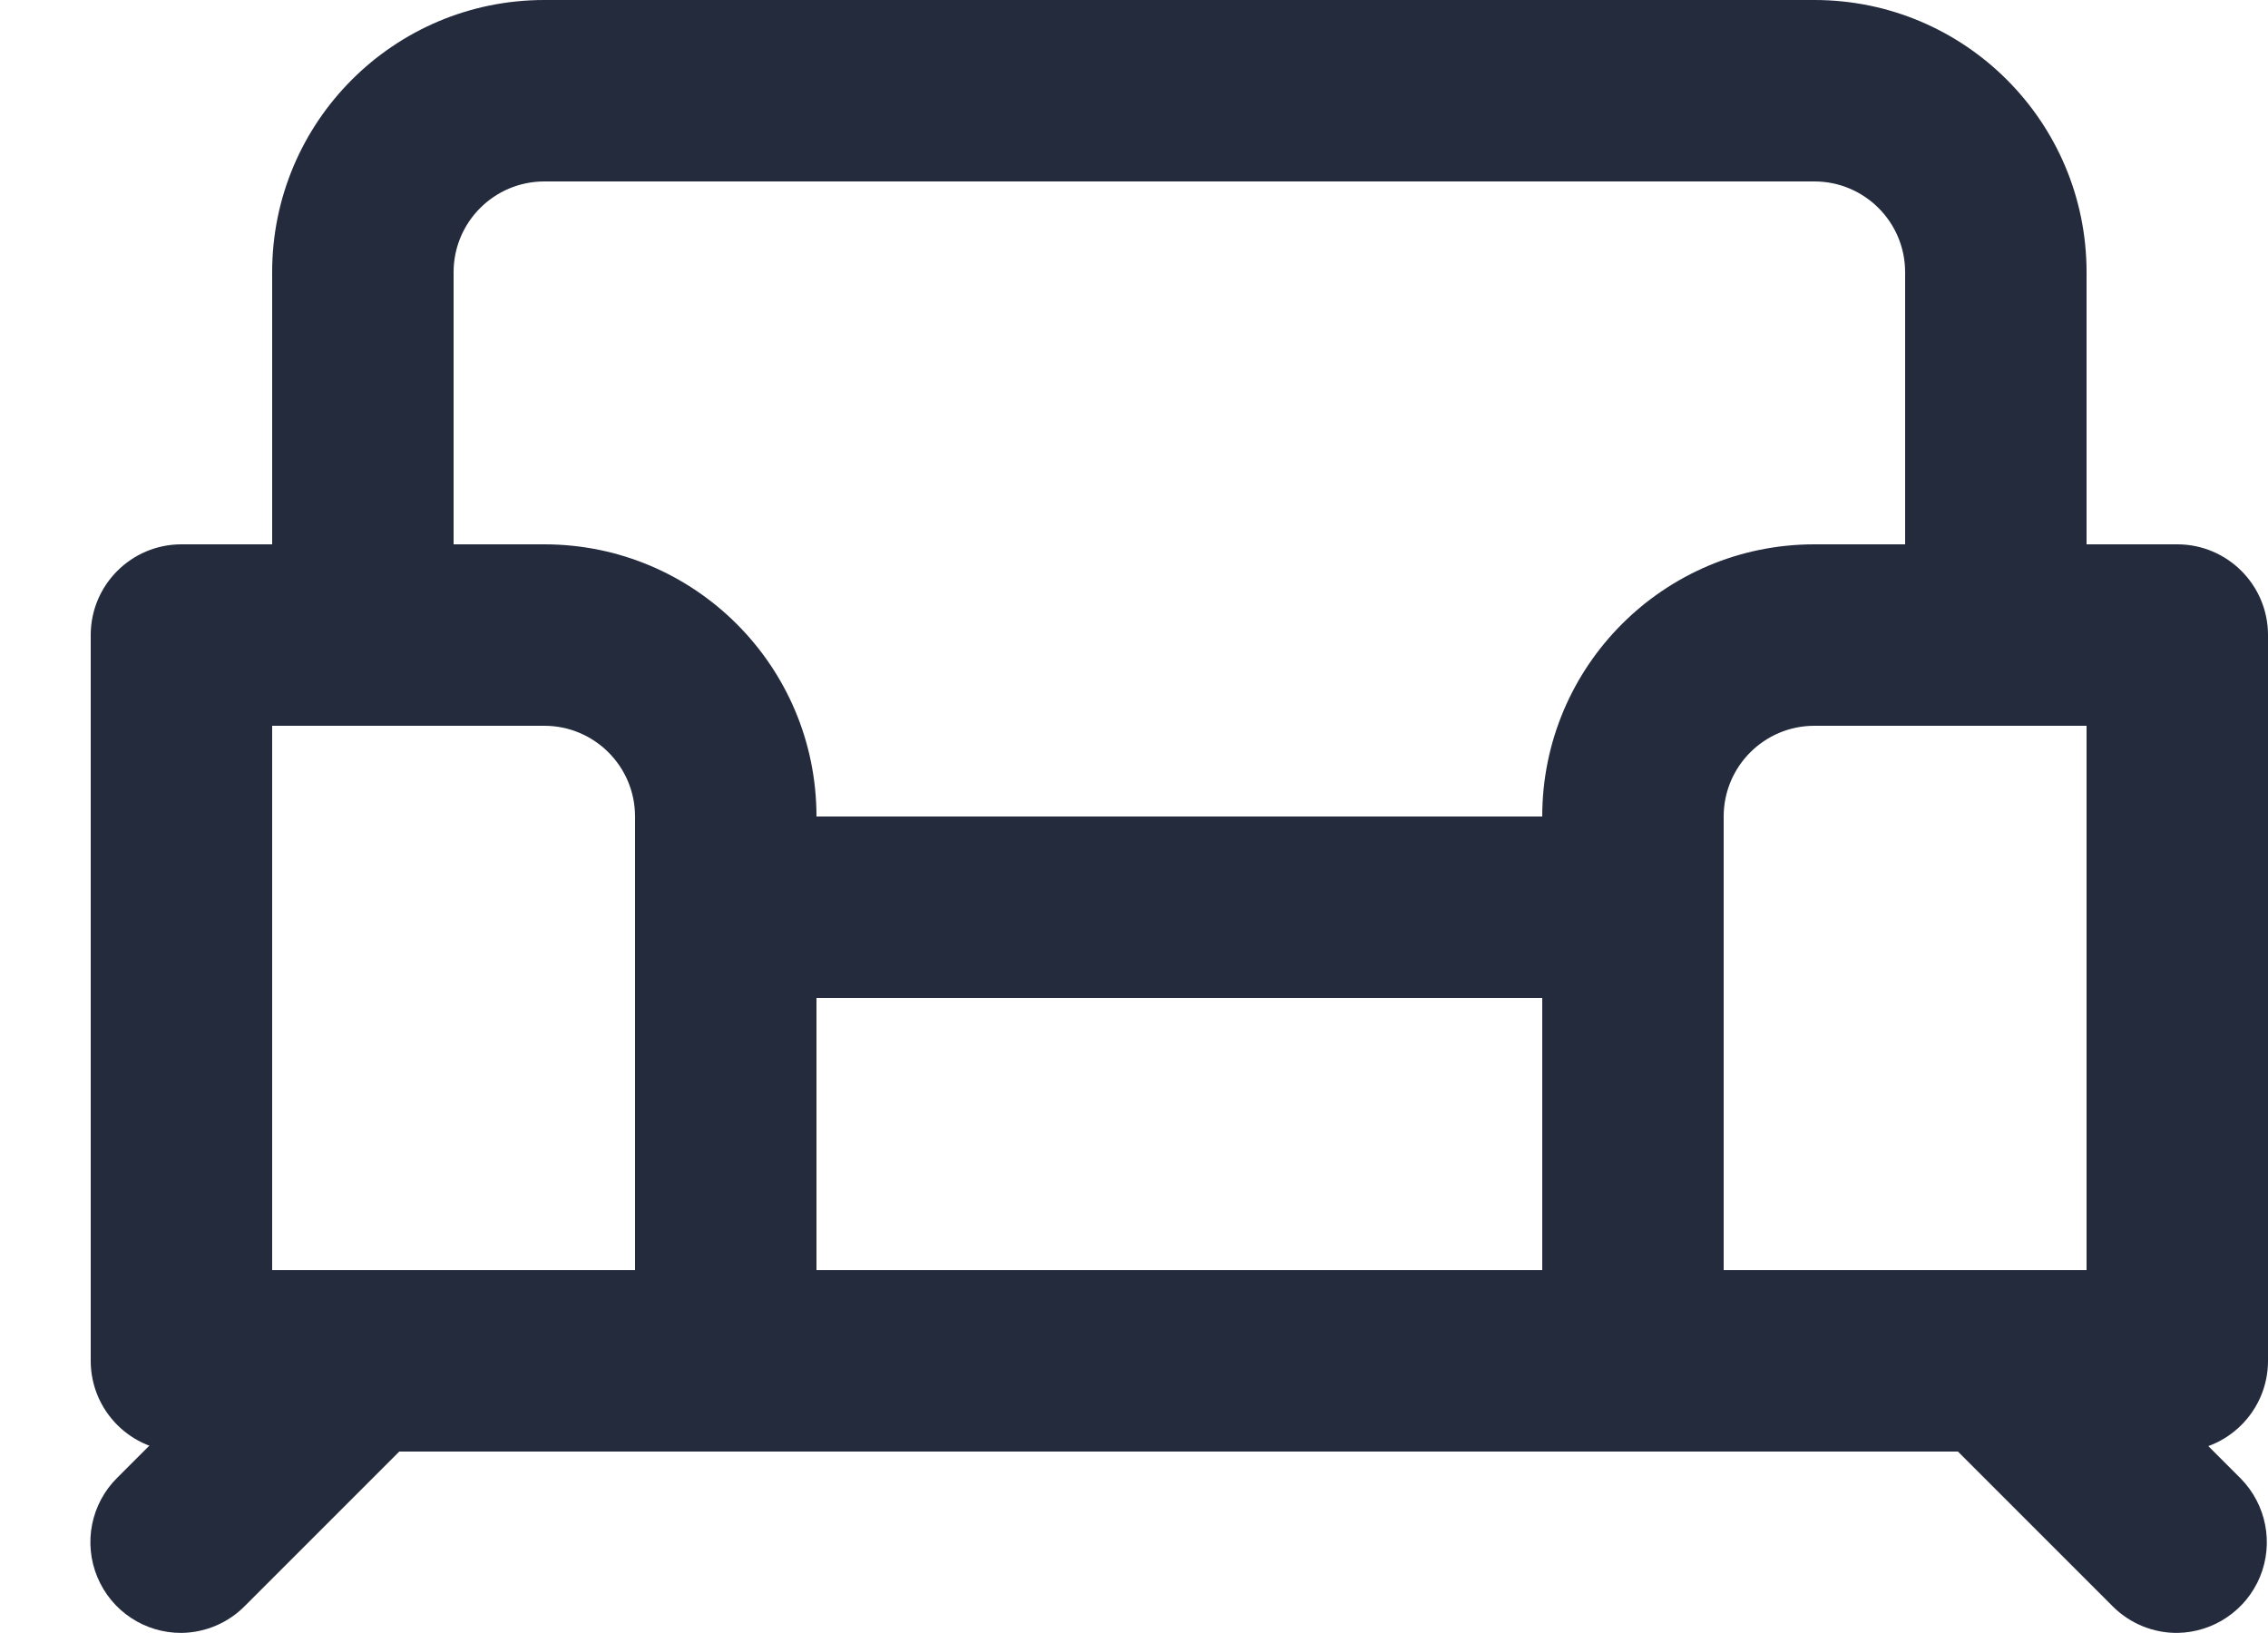
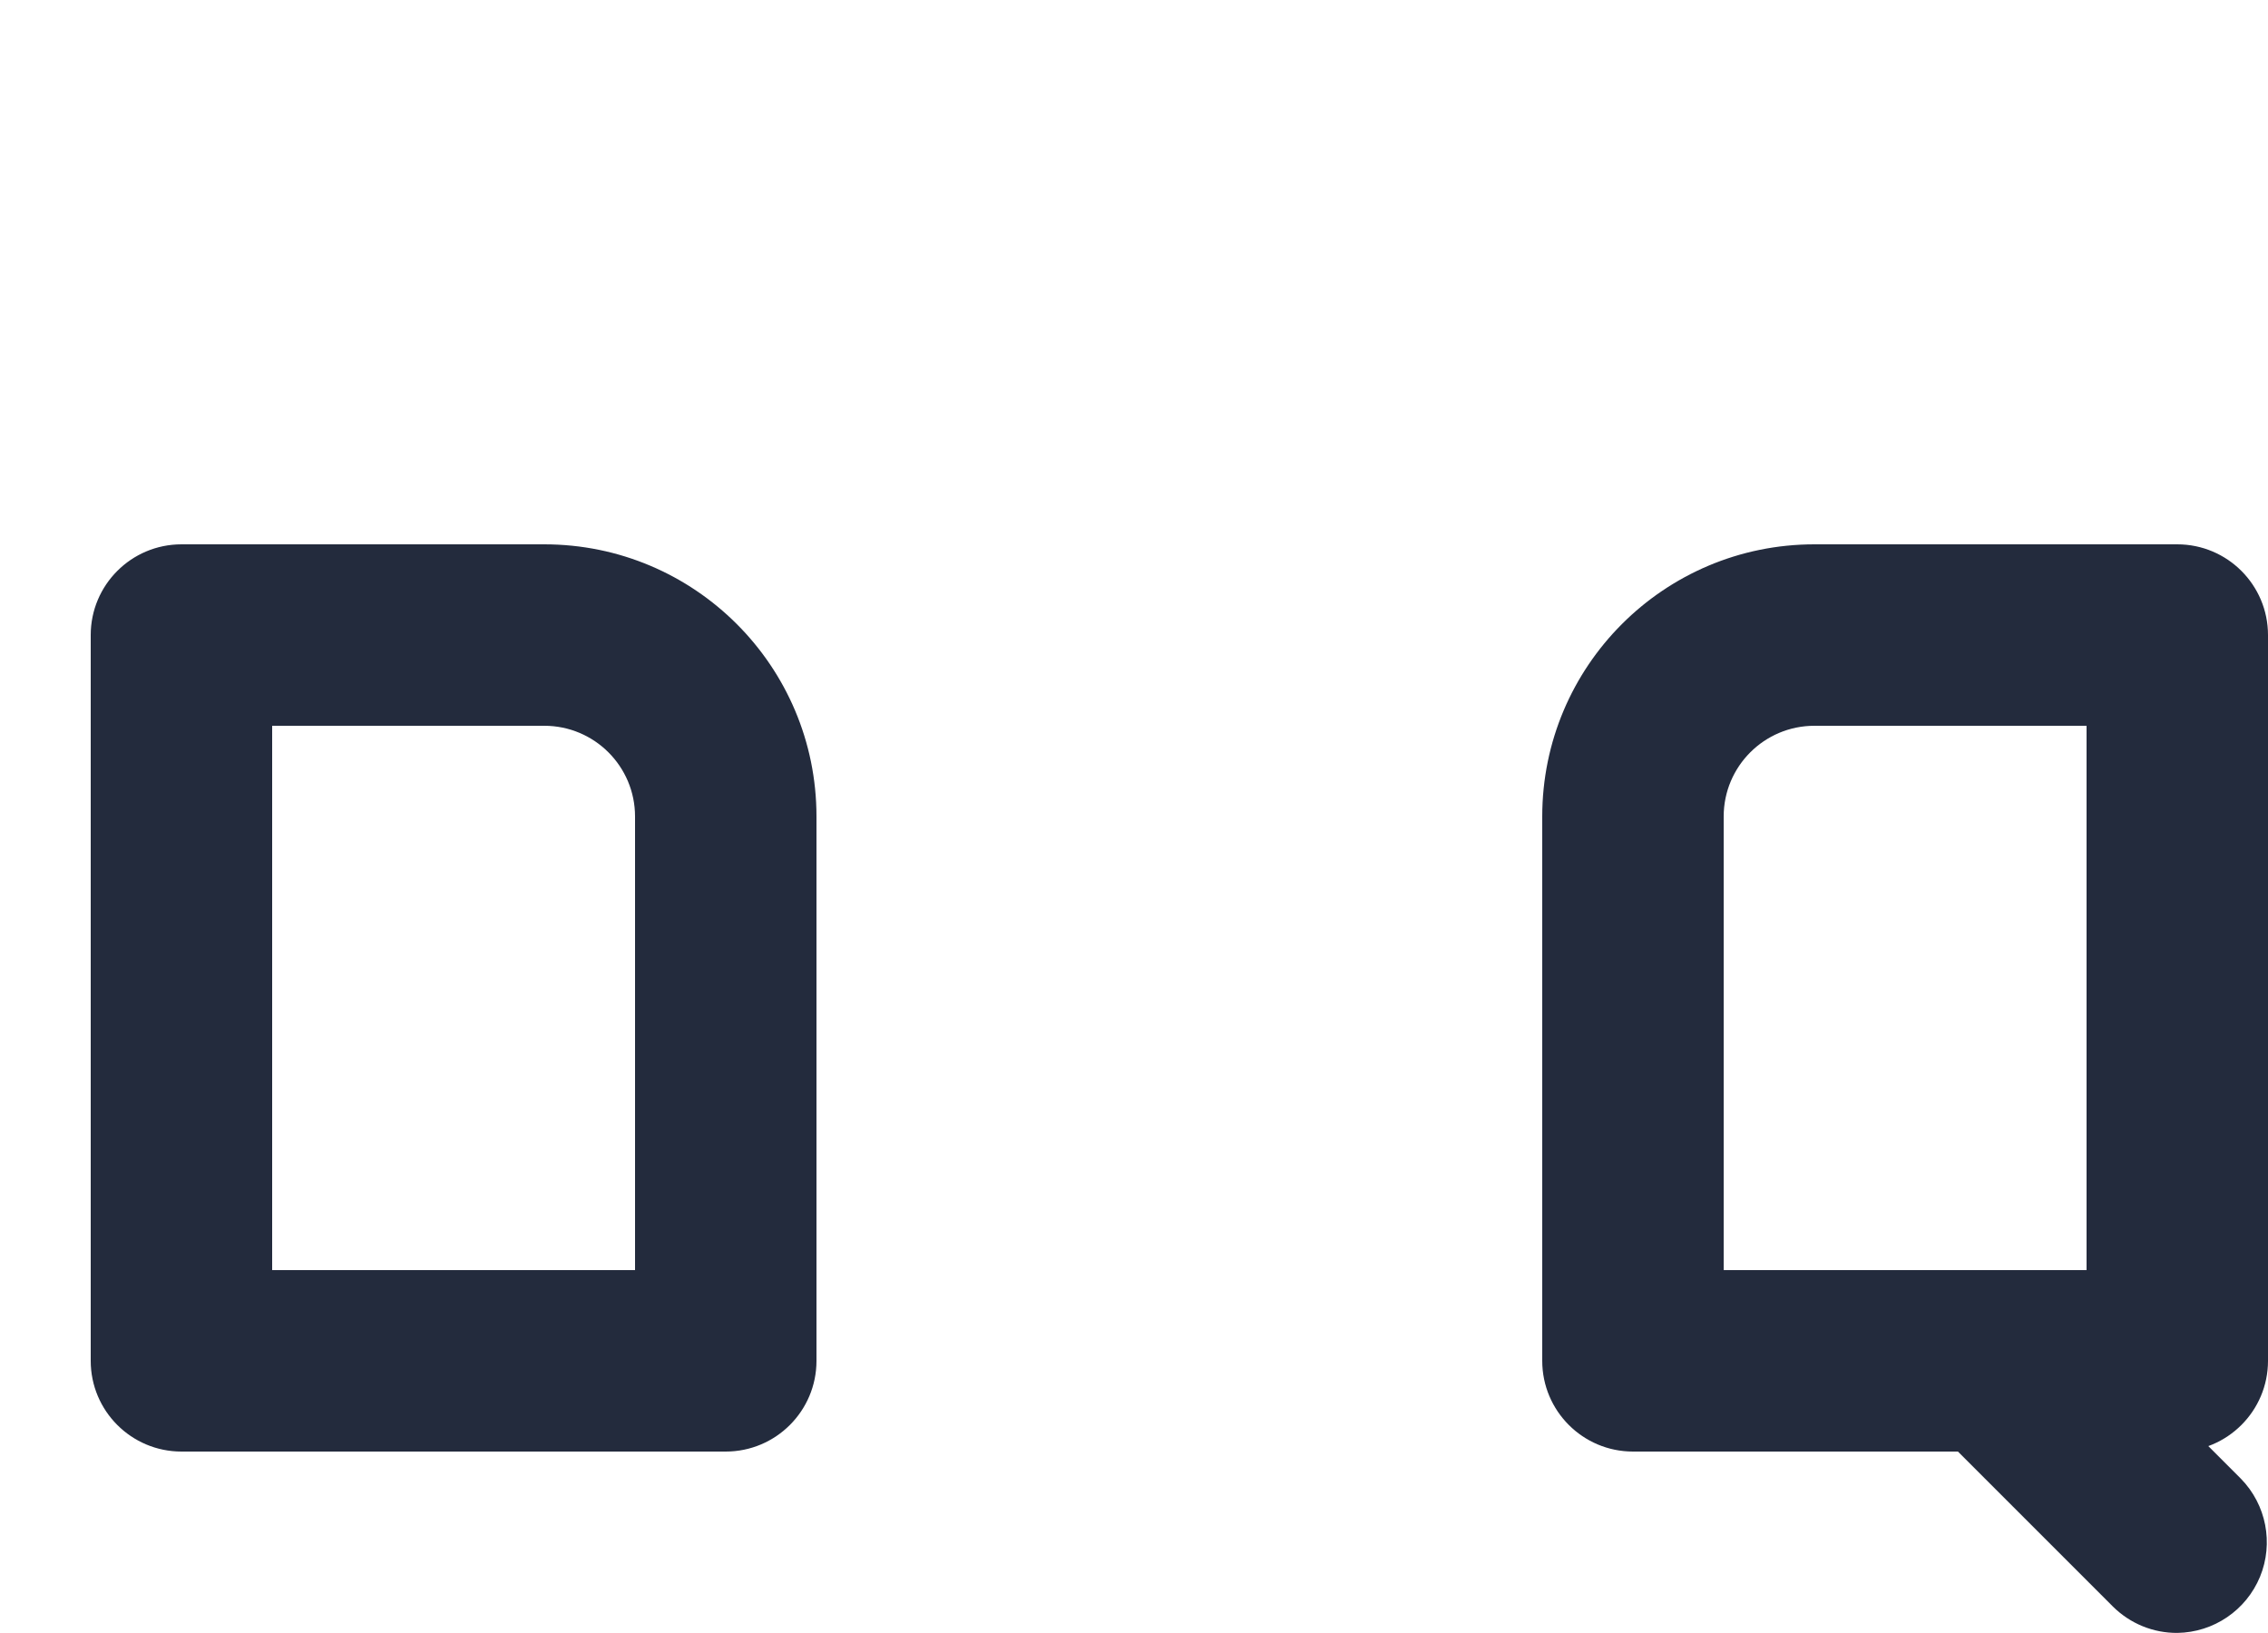
<svg xmlns="http://www.w3.org/2000/svg" width="25" height="18" viewBox="0 0 25 18" fill="none">
  <path fill-rule="evenodd" clip-rule="evenodd" d="M2 16H8C8.552 16 9 15.552 9 15V9C9 7.343 7.657 6 6 6H2C1.448 6 1 6.448 1 7V15C1 15.552 1.448 16 2 16ZM7 14H3V8H6C6.552 8 7 8.448 7 9V14Z" fill="#232B3D" />
  <path fill-rule="evenodd" clip-rule="evenodd" d="M18 16H24C24.552 16 25 15.552 25 15V7C25 6.448 24.552 6 24 6H20C18.343 6 17 7.343 17 9V15C17 15.552 17.448 16 18 16ZM23 14H19V9C19 8.448 19.448 8 20 8H23V14Z" fill="#232B3D" />
-   <path d="M18 16H8C7.448 16 7 15.552 7 15C7 14.448 7.448 14 8 14H18C18.552 14 19 14.448 19 15C19 15.552 18.552 16 18 16Z" fill="#232B3D" />
-   <path d="M2.002 17.999C1.596 18.002 1.228 17.758 1.073 17.383C0.917 17.008 1.003 16.575 1.292 16.289L3.292 14.289C3.689 13.95 4.28 13.972 4.649 14.342C5.019 14.711 5.042 15.303 4.702 15.699L2.702 17.699C2.517 17.888 2.266 17.995 2.002 17.999Z" fill="#232B3D" />
-   <path d="M24.001 17.999C23.735 18.001 23.48 17.896 23.291 17.709L21.291 15.709C20.951 15.312 20.974 14.721 21.344 14.351C21.713 13.982 22.305 13.959 22.701 14.299L24.701 16.299C24.981 16.585 25.064 17.01 24.912 17.38C24.759 17.75 24.401 17.993 24.001 17.999Z" fill="#232B3D" />
-   <path d="M18 11H8C7.448 11 7 10.552 7 10C7 9.448 7.448 9 8 9H18C18.552 9 19 9.448 19 10C19 10.552 18.552 11 18 11Z" fill="#232B3D" />
-   <path d="M22 8C21.448 8 21 7.552 21 7V3C21 2.448 20.552 2 20 2H6C5.448 2 5 2.448 5 3V7C5 7.552 4.552 8 4 8C3.448 8 3 7.552 3 7V3C3 1.343 4.343 0 6 0H20C21.657 0 23 1.343 23 3V7C23 7.552 22.552 8 22 8Z" fill="#232B3D" />
+   <path d="M24.001 17.999C23.735 18.001 23.48 17.896 23.291 17.709L21.291 15.709C21.713 13.982 22.305 13.959 22.701 14.299L24.701 16.299C24.981 16.585 25.064 17.01 24.912 17.38C24.759 17.75 24.401 17.993 24.001 17.999Z" fill="#232B3D" />
</svg>